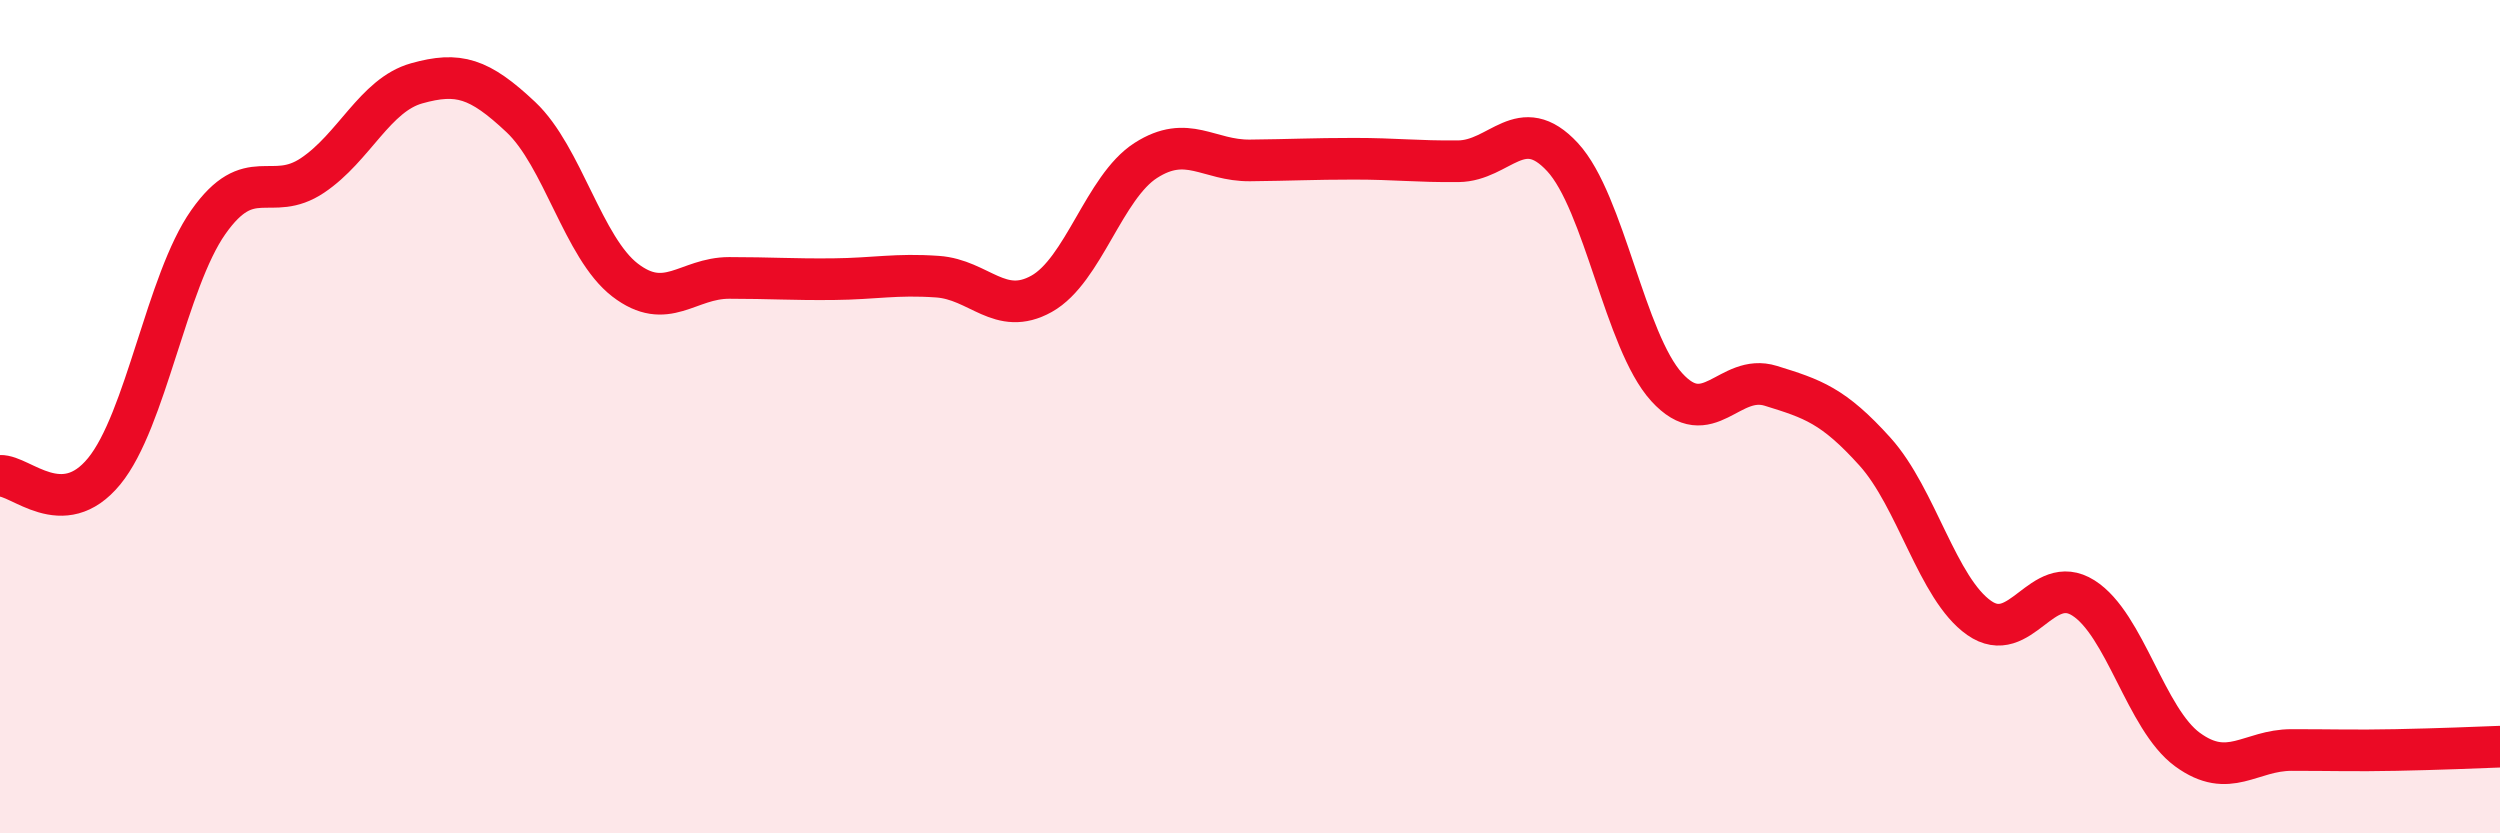
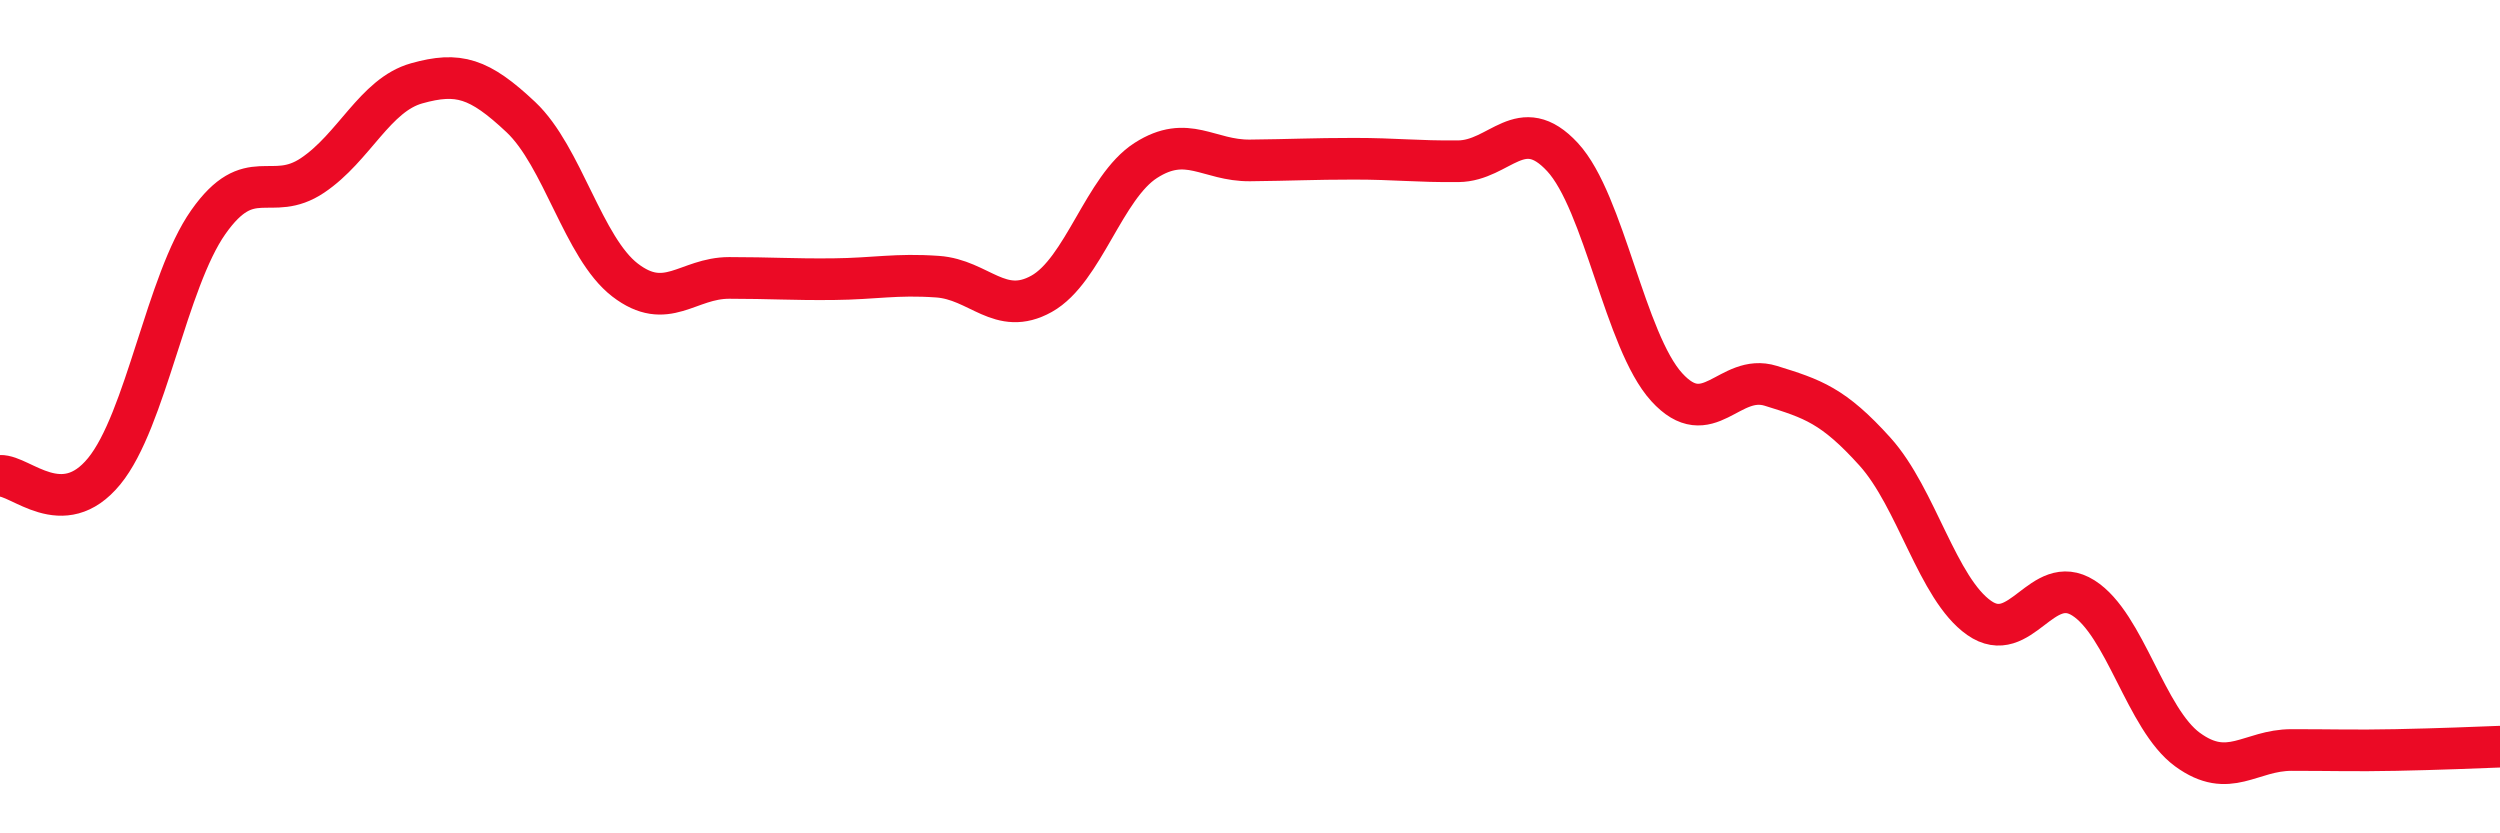
<svg xmlns="http://www.w3.org/2000/svg" width="60" height="20" viewBox="0 0 60 20">
-   <path d="M 0,11.42 C 0.5,11.4 1.5,12.53 2.5,11.31 C 3.5,10.09 4,6.75 5,5.33 C 6,3.91 6.5,4.88 7.5,4.21 C 8.5,3.54 9,2.28 10,2 C 11,1.72 11.5,1.87 12.5,2.81 C 13.5,3.75 14,5.95 15,6.72 C 16,7.49 16.5,6.67 17.5,6.67 C 18.5,6.67 19,6.71 20,6.7 C 21,6.69 21.5,6.57 22.5,6.64 C 23.5,6.71 24,7.61 25,7.05 C 26,6.49 26.5,4.49 27.5,3.85 C 28.5,3.21 29,3.86 30,3.85 C 31,3.84 31.5,3.81 32.5,3.81 C 33.5,3.81 34,3.88 35,3.87 C 36,3.86 36.5,2.69 37.5,3.77 C 38.5,4.85 39,8.19 40,9.29 C 41,10.39 41.5,8.95 42.5,9.26 C 43.5,9.57 44,9.73 45,10.84 C 46,11.95 46.5,14.13 47.5,14.83 C 48.5,15.53 49,13.72 50,14.35 C 51,14.98 51.5,17.26 52.5,17.99 C 53.5,18.72 54,18 55,18 C 56,18 56.5,18.02 57.5,18 C 58.5,17.98 59.5,17.94 60,17.92L60 20L0 20Z" fill="#EB0A25" opacity="0.1" stroke-linecap="round" stroke-linejoin="round" />
  <path d="M 0,11.42 C 0.5,11.4 1.5,12.53 2.5,11.31 C 3.5,10.09 4,6.75 5,5.33 C 6,3.91 6.5,4.88 7.5,4.21 C 8.5,3.54 9,2.28 10,2 C 11,1.72 11.5,1.87 12.5,2.81 C 13.5,3.75 14,5.95 15,6.72 C 16,7.49 16.5,6.67 17.5,6.67 C 18.5,6.67 19,6.71 20,6.7 C 21,6.69 21.5,6.57 22.5,6.64 C 23.5,6.71 24,7.61 25,7.05 C 26,6.49 26.5,4.49 27.5,3.85 C 28.5,3.21 29,3.86 30,3.85 C 31,3.84 31.5,3.81 32.5,3.81 C 33.5,3.81 34,3.88 35,3.87 C 36,3.86 36.5,2.69 37.5,3.77 C 38.5,4.85 39,8.19 40,9.29 C 41,10.39 41.5,8.95 42.5,9.26 C 43.5,9.57 44,9.73 45,10.84 C 46,11.95 46.5,14.13 47.5,14.83 C 48.5,15.53 49,13.72 50,14.35 C 51,14.98 51.5,17.26 52.5,17.99 C 53.5,18.72 54,18 55,18 C 56,18 56.5,18.02 57.5,18 C 58.5,17.98 59.5,17.94 60,17.92" stroke="#EB0A25" stroke-width="1" fill="none" stroke-linecap="round" stroke-linejoin="round" />
</svg>